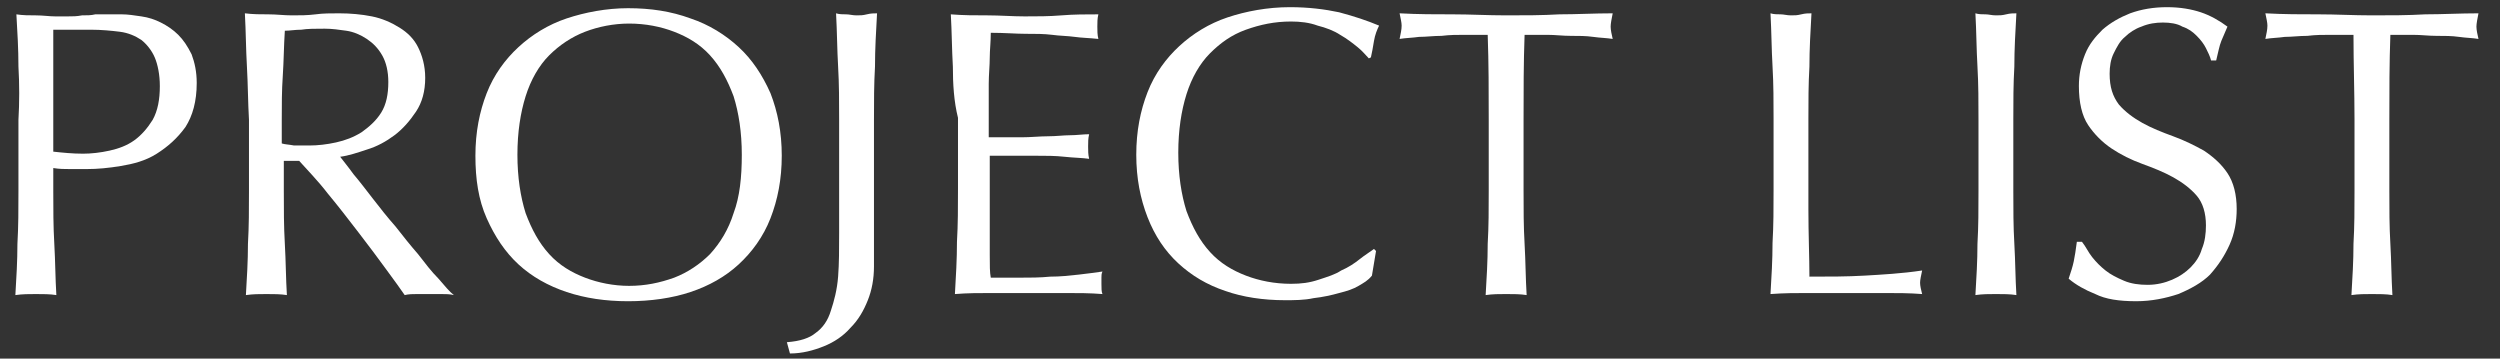
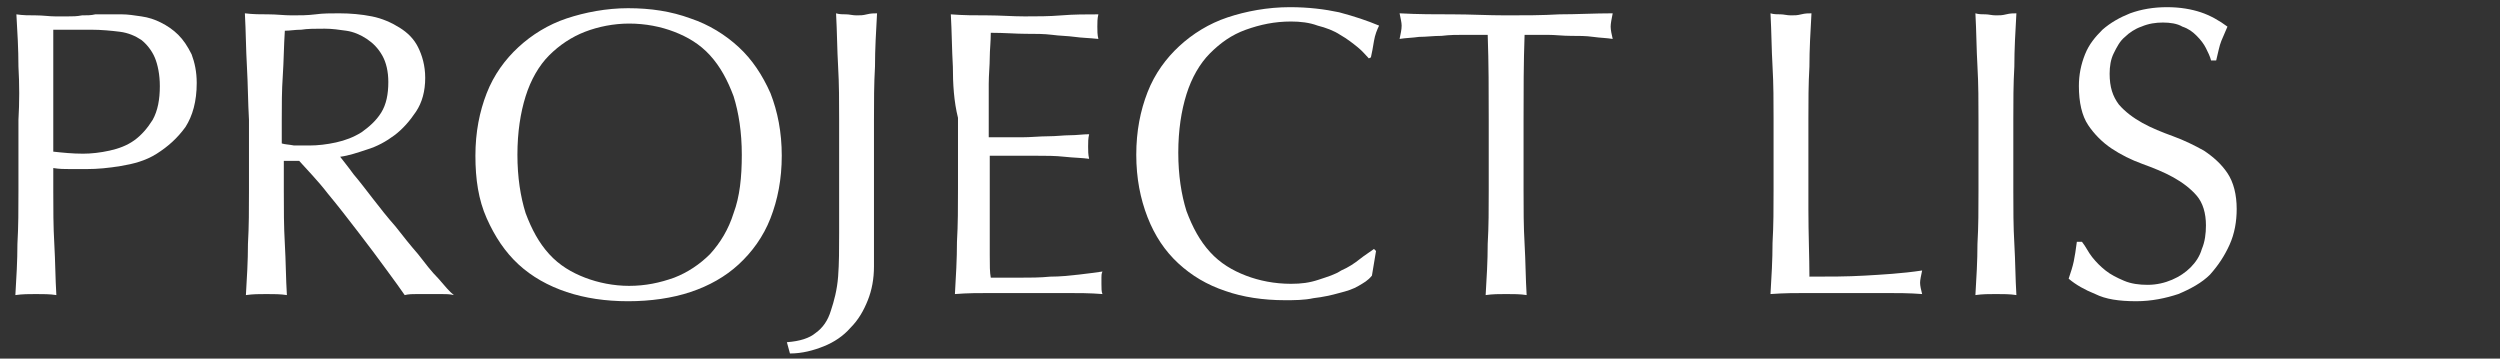
<svg xmlns="http://www.w3.org/2000/svg" version="1.1" id="Layer_1" x="0px" y="0px" viewBox="0 0 244 35" style="enable-background:new 0 0 244 35;" xml:space="preserve">
  <rect x="0" y="0" width="244" height="35" fill="#333333" stroke="none" />
  <style type="text/css">
	.st0{fill:#FFFFFF;}
</style>
  <g>
    <path class="st0" d="M1.8,6.5c0-1.7-0.1-3.4-0.2-5.1c0.6,0.1,1.3,0.1,1.9,0.1c0.7,0,1.3,0.1,1.9,0.1c0.3,0,0.7,0,1.2,0   s0.9,0,1.4-0.1c0.5,0,0.9,0,1.3-0.1c0.4,0,0.8,0,1.1,0c0.4,0,0.9,0,1.5,0s1.2,0.1,1.9,0.2s1.3,0.3,1.9,0.6s1.2,0.7,1.7,1.2   s0.9,1.1,1.3,1.9C19,6.1,19.2,7,19.2,8.1c0,1.8-0.4,3.2-1.1,4.3c-0.8,1.1-1.7,1.9-2.8,2.6s-2.3,1-3.5,1.2s-2.3,0.3-3.3,0.3   c-0.6,0-1.2,0-1.7,0s-1,0-1.6-0.1v2.2c0,1.8,0,3.5,0.1,5.2c0.1,1.7,0.1,3.4,0.2,5c-0.6-0.1-1.3-0.1-2-0.1s-1.3,0-2,0.1   c0.1-1.7,0.2-3.3,0.2-5c0.1-1.7,0.1-3.4,0.1-5.2v-6.9C1.9,10,1.9,8.2,1.8,6.5z M8.1,15c0.8,0,1.7-0.1,2.6-0.3s1.7-0.5,2.4-1   s1.3-1.2,1.8-2c0.5-0.9,0.7-2,0.7-3.3c0-1.1-0.2-2.1-0.5-2.8s-0.8-1.3-1.3-1.7c-0.6-0.4-1.3-0.7-2.1-0.8C10.9,3,9.9,2.9,8.9,2.9   H5.2v11.9C6.1,14.9,7.1,15,8.1,15z" />
    <path class="st0" d="M24.1,6.5C24,4.8,24,3.1,23.9,1.3c0.8,0.1,1.5,0.1,2.3,0.1s1.5,0.1,2.3,0.1s1.5,0,2.3-0.1   c0.7-0.1,1.5-0.1,2.3-0.1c1.1,0,2.2,0.1,3.2,0.3s1.9,0.6,2.7,1.1s1.4,1.1,1.8,1.9s0.7,1.8,0.7,3c0,1.3-0.3,2.4-0.9,3.3   c-0.6,0.9-1.3,1.7-2.1,2.3s-1.7,1.1-2.7,1.4c-0.9,0.3-1.8,0.6-2.6,0.7c0.3,0.4,0.8,1,1.3,1.7c0.6,0.7,1.2,1.5,1.9,2.4   s1.4,1.8,2.2,2.7c0.7,0.9,1.5,1.9,2.2,2.7c0.7,0.9,1.3,1.7,2,2.4c0.6,0.7,1.1,1.3,1.5,1.6c-0.4-0.1-0.8-0.1-1.2-0.1s-0.8,0-1.2,0   s-0.8,0-1.2,0s-0.8,0-1.2,0.1c-0.4-0.6-1-1.4-1.8-2.5S36,24,35,22.7c-1-1.3-2-2.6-3-3.8c-1-1.3-2-2.3-2.8-3.2h-1.5v2.9   c0,1.8,0,3.5,0.1,5.2s0.1,3.4,0.2,5c-0.6-0.1-1.3-0.1-2-0.1s-1.3,0-2,0.1c0.1-1.7,0.2-3.3,0.2-5c0.1-1.7,0.1-3.4,0.1-5.2v-6.9   C24.2,10,24.2,8.2,24.1,6.5z M28.7,14.2c0.4,0,0.9,0,1.5,0c0.8,0,1.7-0.1,2.6-0.3c0.9-0.2,1.7-0.5,2.5-1c0.7-0.5,1.4-1.1,1.9-1.9   c0.5-0.8,0.7-1.8,0.7-3c0-1-0.2-1.9-0.6-2.6c-0.4-0.7-0.9-1.2-1.5-1.6c-0.6-0.4-1.3-0.7-2-0.8s-1.4-0.2-2.1-0.2   c-0.9,0-1.7,0-2.3,0.1c-0.6,0-1.1,0.1-1.6,0.1c-0.1,1.5-0.1,2.9-0.2,4.4c-0.1,1.4-0.1,2.9-0.1,4.3V14   C27.8,14.1,28.2,14.1,28.7,14.2z" />
    <path class="st0" d="M47.5,9.1c0.7-1.8,1.8-3.3,3.1-4.5s2.9-2.2,4.7-2.8s3.9-1,6-1c2.2,0,4.2,0.3,6.1,1c1.8,0.6,3.4,1.6,4.7,2.8   s2.3,2.7,3.1,4.5c0.7,1.8,1.1,3.8,1.1,6.1s-0.4,4.3-1.1,6.1c-0.7,1.8-1.8,3.3-3.1,4.5s-2.9,2.1-4.7,2.7c-1.8,0.6-3.9,0.9-6.1,0.9   c-2.2,0-4.2-0.3-6-0.9s-3.4-1.5-4.7-2.7s-2.3-2.7-3.1-4.5s-1.1-3.8-1.1-6.1S46.8,10.9,47.5,9.1z M71.6,9.4c-0.6-1.6-1.3-2.9-2.3-4   s-2.2-1.8-3.5-2.3S63,2.3,61.4,2.3c-1.5,0-3,0.3-4.3,0.8s-2.5,1.3-3.5,2.3s-1.8,2.4-2.3,4s-0.8,3.5-0.8,5.7s0.3,4.1,0.8,5.7   c0.6,1.6,1.3,2.9,2.3,4s2.2,1.8,3.5,2.3s2.8,0.8,4.3,0.8c1.6,0,3-0.3,4.4-0.8c1.3-0.5,2.5-1.3,3.5-2.3c1-1.1,1.8-2.4,2.3-4   c0.6-1.6,0.8-3.5,0.8-5.7S72.1,11,71.6,9.4z" />
    <path class="st0" d="M79.6,32.5c0.7-0.5,1.2-1.2,1.5-2.2c0.3-0.9,0.6-2,0.7-3.3s0.1-2.7,0.1-4.3v-11c0-1.8,0-3.5-0.1-5.2   s-0.1-3.4-0.2-5.2c0.3,0.1,0.7,0.1,1,0.1s0.6,0.1,1,0.1s0.6,0,1-0.1s0.7-0.1,1-0.1c-0.1,1.8-0.2,3.5-0.2,5.2   c-0.1,1.7-0.1,3.4-0.1,5.2c0,1.2,0,2.4,0,3.7s0,2.5,0,3.8c0,1.2,0,2.4,0,3.6c0,1.1,0,2.2,0,3.2c0,1.2-0.2,2.3-0.6,3.3   S83.8,31.2,83,32c-0.7,0.8-1.6,1.4-2.6,1.8c-1,0.4-2.1,0.7-3.3,0.7l-0.3-1.1C78.1,33.3,79,33,79.6,32.5z" />
    <path class="st0" d="M93,6.5c-0.1-1.7-0.1-3.4-0.2-5.1c1.2,0.1,2.4,0.1,3.6,0.1s2.4,0.1,3.6,0.1s2.4,0,3.6-0.1s2.4-0.1,3.6-0.1   c-0.1,0.4-0.1,0.8-0.1,1.2s0,0.8,0.1,1.2c-0.9-0.1-1.6-0.1-2.3-0.2c-0.7-0.1-1.5-0.1-2.2-0.2c-0.8-0.1-1.6-0.1-2.6-0.1   c-0.9,0-2.1-0.1-3.4-0.1c0,0.9-0.1,1.7-0.1,2.4c0,0.8-0.1,1.7-0.1,2.6c0,1,0,2.1,0,3c0,1,0,1.7,0,2.2c1.2,0,2.2,0,3.2,0   c0.9,0,1.8-0.1,2.6-0.1c0.8,0,1.5-0.1,2.1-0.1c0.7,0,1.3-0.1,1.9-0.1c-0.1,0.4-0.1,0.8-0.1,1.2s0,0.8,0.1,1.2   c-0.7-0.1-1.5-0.1-2.4-0.2c-0.9-0.1-1.8-0.1-2.8-0.1c-0.9,0-1.8,0-2.6,0c-0.8,0-1.5,0-1.9,0c0,0.2,0,0.5,0,0.8s0,0.6,0,1.1v1.6v2.4   c0,1.5,0,2.8,0,3.8s0,1.7,0.1,2.2c0.9,0,1.8,0,2.8,0s2,0,3-0.1c1,0,1.9-0.1,2.8-0.2s1.6-0.2,2.3-0.3c-0.1,0.2-0.1,0.4-0.1,0.6   s0,0.4,0,0.6c0,0.4,0,0.8,0.1,1c-1.2-0.1-2.4-0.1-3.6-0.1s-2.4,0-3.6,0s-2.4,0-3.6,0s-2.4,0-3.6,0.1c0.1-1.7,0.2-3.4,0.2-5.1   c0.1-1.7,0.1-3.4,0.1-5.2v-6.9C93.1,9.9,93,8.2,93,6.5z" />
    <path class="st0" d="M132.6,27.9c-0.5,0.3-1.1,0.5-1.9,0.7c-0.7,0.2-1.6,0.4-2.5,0.5c-0.9,0.2-1.9,0.2-2.8,0.2   c-2.1,0-4.1-0.3-5.8-0.9c-1.8-0.6-3.3-1.5-4.6-2.7s-2.3-2.7-3-4.5s-1.1-3.8-1.1-6.1s0.4-4.3,1.1-6.1s1.8-3.3,3.1-4.5   c1.3-1.2,2.9-2.2,4.7-2.8c1.8-0.6,3.9-1,6.1-1c1.8,0,3.4,0.2,4.8,0.5c1.5,0.4,2.7,0.8,3.9,1.3c-0.2,0.4-0.4,0.9-0.5,1.5   s-0.2,1.2-0.3,1.6l-0.2,0.1c-0.3-0.3-0.6-0.7-1.1-1.1s-1-0.8-1.7-1.2c-0.6-0.4-1.4-0.7-2.2-0.9c-0.8-0.3-1.7-0.4-2.6-0.4   c-1.6,0-3,0.3-4.4,0.8s-2.5,1.3-3.5,2.3s-1.8,2.4-2.3,4s-0.8,3.5-0.8,5.7s0.3,4.1,0.8,5.7c0.6,1.6,1.3,2.9,2.3,4s2.2,1.8,3.5,2.3   s2.8,0.8,4.4,0.8c1,0,1.8-0.1,2.7-0.4c0.9-0.3,1.6-0.5,2.2-0.9c0.7-0.3,1.3-0.7,1.8-1.1s1-0.7,1.4-1l0.2,0.2l-0.4,2.4   C133.5,27.4,133.1,27.6,132.6,27.9z" />
    <path class="st0" d="M145.2,3.4c-0.7,0-1.4,0-2.2,0s-1.5,0-2.3,0.1c-0.8,0-1.5,0.1-2.2,0.1c-0.7,0.1-1.3,0.1-1.9,0.2   c0.1-0.5,0.2-0.9,0.2-1.3c0-0.3-0.1-0.7-0.2-1.2c1.8,0.1,3.5,0.1,5.2,0.1s3.4,0.1,5.2,0.1s3.5,0,5.2-0.1c1.7,0,3.4-0.1,5.2-0.1   c-0.1,0.5-0.2,1-0.2,1.3s0.1,0.8,0.2,1.2c-0.6-0.1-1.2-0.1-1.9-0.2c-0.7-0.1-1.4-0.1-2.2-0.1s-1.5-0.1-2.3-0.1s-1.5,0-2.2,0   c-0.1,2.7-0.1,5.5-0.1,8.3v6.9c0,1.8,0,3.5,0.1,5.2c0.1,1.7,0.1,3.4,0.2,5c-0.6-0.1-1.3-0.1-2-0.1s-1.3,0-2,0.1   c0.1-1.7,0.2-3.3,0.2-5c0.1-1.7,0.1-3.4,0.1-5.2v-6.9C145.3,8.9,145.3,6.2,145.2,3.4z" />
    <path class="st0" d="M173,6.5c-0.1-1.7-0.1-3.4-0.2-5.2c0.3,0.1,0.7,0.1,1,0.1s0.6,0.1,1,0.1s0.6,0,1-0.1s0.7-0.1,1-0.1   c-0.1,1.8-0.2,3.5-0.2,5.2c-0.1,1.7-0.1,3.4-0.1,5.2c0,3.4,0,6.3,0,8.7c0,2.5,0.1,4.7,0.1,6.6c1.9,0,3.7,0,5.4-0.1s3.6-0.2,5.6-0.5   c-0.1,0.5-0.2,0.9-0.2,1.2c0,0.3,0.1,0.7,0.2,1.1c-1.2-0.1-2.5-0.1-3.7-0.1s-2.5,0-3.7,0c-1.3,0-2.5,0-3.7,0s-2.4,0-3.7,0.1   c0.1-1.7,0.2-3.3,0.2-5c0.1-1.7,0.1-3.4,0.1-5.2v-6.9C173.1,10,173.1,8.2,173,6.5z" />
    <path class="st0" d="M193,6.5c-0.1-1.7-0.1-3.4-0.2-5.2c0.3,0.1,0.7,0.1,1,0.1s0.6,0.1,1,0.1s0.6,0,1-0.1s0.7-0.1,1-0.1   c-0.1,1.8-0.2,3.5-0.2,5.2c-0.1,1.7-0.1,3.4-0.1,5.2v6.9c0,1.8,0,3.5,0.1,5.2c0.1,1.7,0.1,3.4,0.2,5c-0.6-0.1-1.3-0.1-2-0.1   s-1.3,0-2,0.1c0.1-1.7,0.2-3.3,0.2-5c0.1-1.7,0.1-3.4,0.1-5.2v-6.9C193.1,10,193.1,8.2,193,6.5z" />
    <path class="st0" d="M204.2,25.1c0.4,0.5,0.8,0.9,1.3,1.3s1.1,0.7,1.8,1s1.5,0.4,2.3,0.4c0.9,0,1.7-0.2,2.4-0.5s1.3-0.7,1.8-1.2   s0.9-1.1,1.1-1.8c0.3-0.7,0.4-1.5,0.4-2.3c0-1.2-0.3-2.2-0.9-2.9c-0.6-0.7-1.4-1.3-2.3-1.8c-0.9-0.5-1.9-0.9-3-1.3s-2.1-0.9-3-1.5   s-1.7-1.4-2.3-2.3c-0.6-0.9-0.9-2.2-0.9-3.8c0-1.1,0.2-2.1,0.6-3.1s1-1.7,1.7-2.4c0.8-0.7,1.7-1.2,2.7-1.6c1.1-0.4,2.3-0.6,3.6-0.6   s2.4,0.2,3.3,0.5c0.9,0.3,1.8,0.8,2.6,1.4c-0.2,0.5-0.4,0.9-0.6,1.4s-0.3,1.1-0.5,1.9h-0.5c-0.1-0.4-0.3-0.8-0.5-1.2   c-0.2-0.4-0.5-0.8-0.9-1.2s-0.8-0.7-1.4-0.9c-0.5-0.3-1.2-0.4-1.9-0.4s-1.4,0.1-2.1,0.4c-0.6,0.2-1.2,0.6-1.6,1   c-0.5,0.4-0.8,1-1.1,1.6s-0.4,1.3-0.4,2c0,1.3,0.3,2.2,0.9,3c0.6,0.7,1.4,1.3,2.3,1.8c0.9,0.5,1.9,0.9,3,1.3s2.1,0.9,3,1.4   c0.9,0.6,1.7,1.3,2.3,2.2s0.9,2.1,0.9,3.5c0,1.2-0.2,2.4-0.7,3.5s-1.1,2-1.9,2.9c-0.8,0.8-1.9,1.4-3.1,1.9   c-1.2,0.4-2.6,0.7-4.1,0.7c-1.7,0-3-0.2-4-0.7c-1-0.4-1.9-0.9-2.6-1.5c0.2-0.6,0.4-1.2,0.5-1.7s0.2-1.1,0.3-1.9h0.5   C203.6,24.1,203.8,24.6,204.2,25.1z" />
-     <path class="st0" d="M229.7,3.4c-0.7,0-1.4,0-2.2,0s-1.5,0-2.3,0.1c-0.8,0-1.5,0.1-2.2,0.1c-0.7,0.1-1.3,0.1-1.9,0.2   c0.1-0.5,0.2-0.9,0.2-1.3c0-0.3-0.1-0.7-0.2-1.2c1.8,0.1,3.5,0.1,5.2,0.1s3.4,0.1,5.2,0.1s3.5,0,5.2-0.1c1.7,0,3.4-0.1,5.2-0.1   c-0.1,0.5-0.2,1-0.2,1.3s0.1,0.8,0.2,1.2c-0.6-0.1-1.2-0.1-1.9-0.2c-0.7-0.1-1.4-0.1-2.2-0.1s-1.5-0.1-2.3-0.1s-1.5,0-2.2,0   c-0.1,2.7-0.1,5.5-0.1,8.3v6.9c0,1.8,0,3.5,0.1,5.2c0.1,1.7,0.1,3.4,0.2,5c-0.6-0.1-1.3-0.1-2-0.1s-1.3,0-2,0.1   c0.1-1.7,0.2-3.3,0.2-5c0.1-1.7,0.1-3.4,0.1-5.2v-6.9C229.8,8.9,229.7,6.2,229.7,3.4z" />
  </g>
</svg>